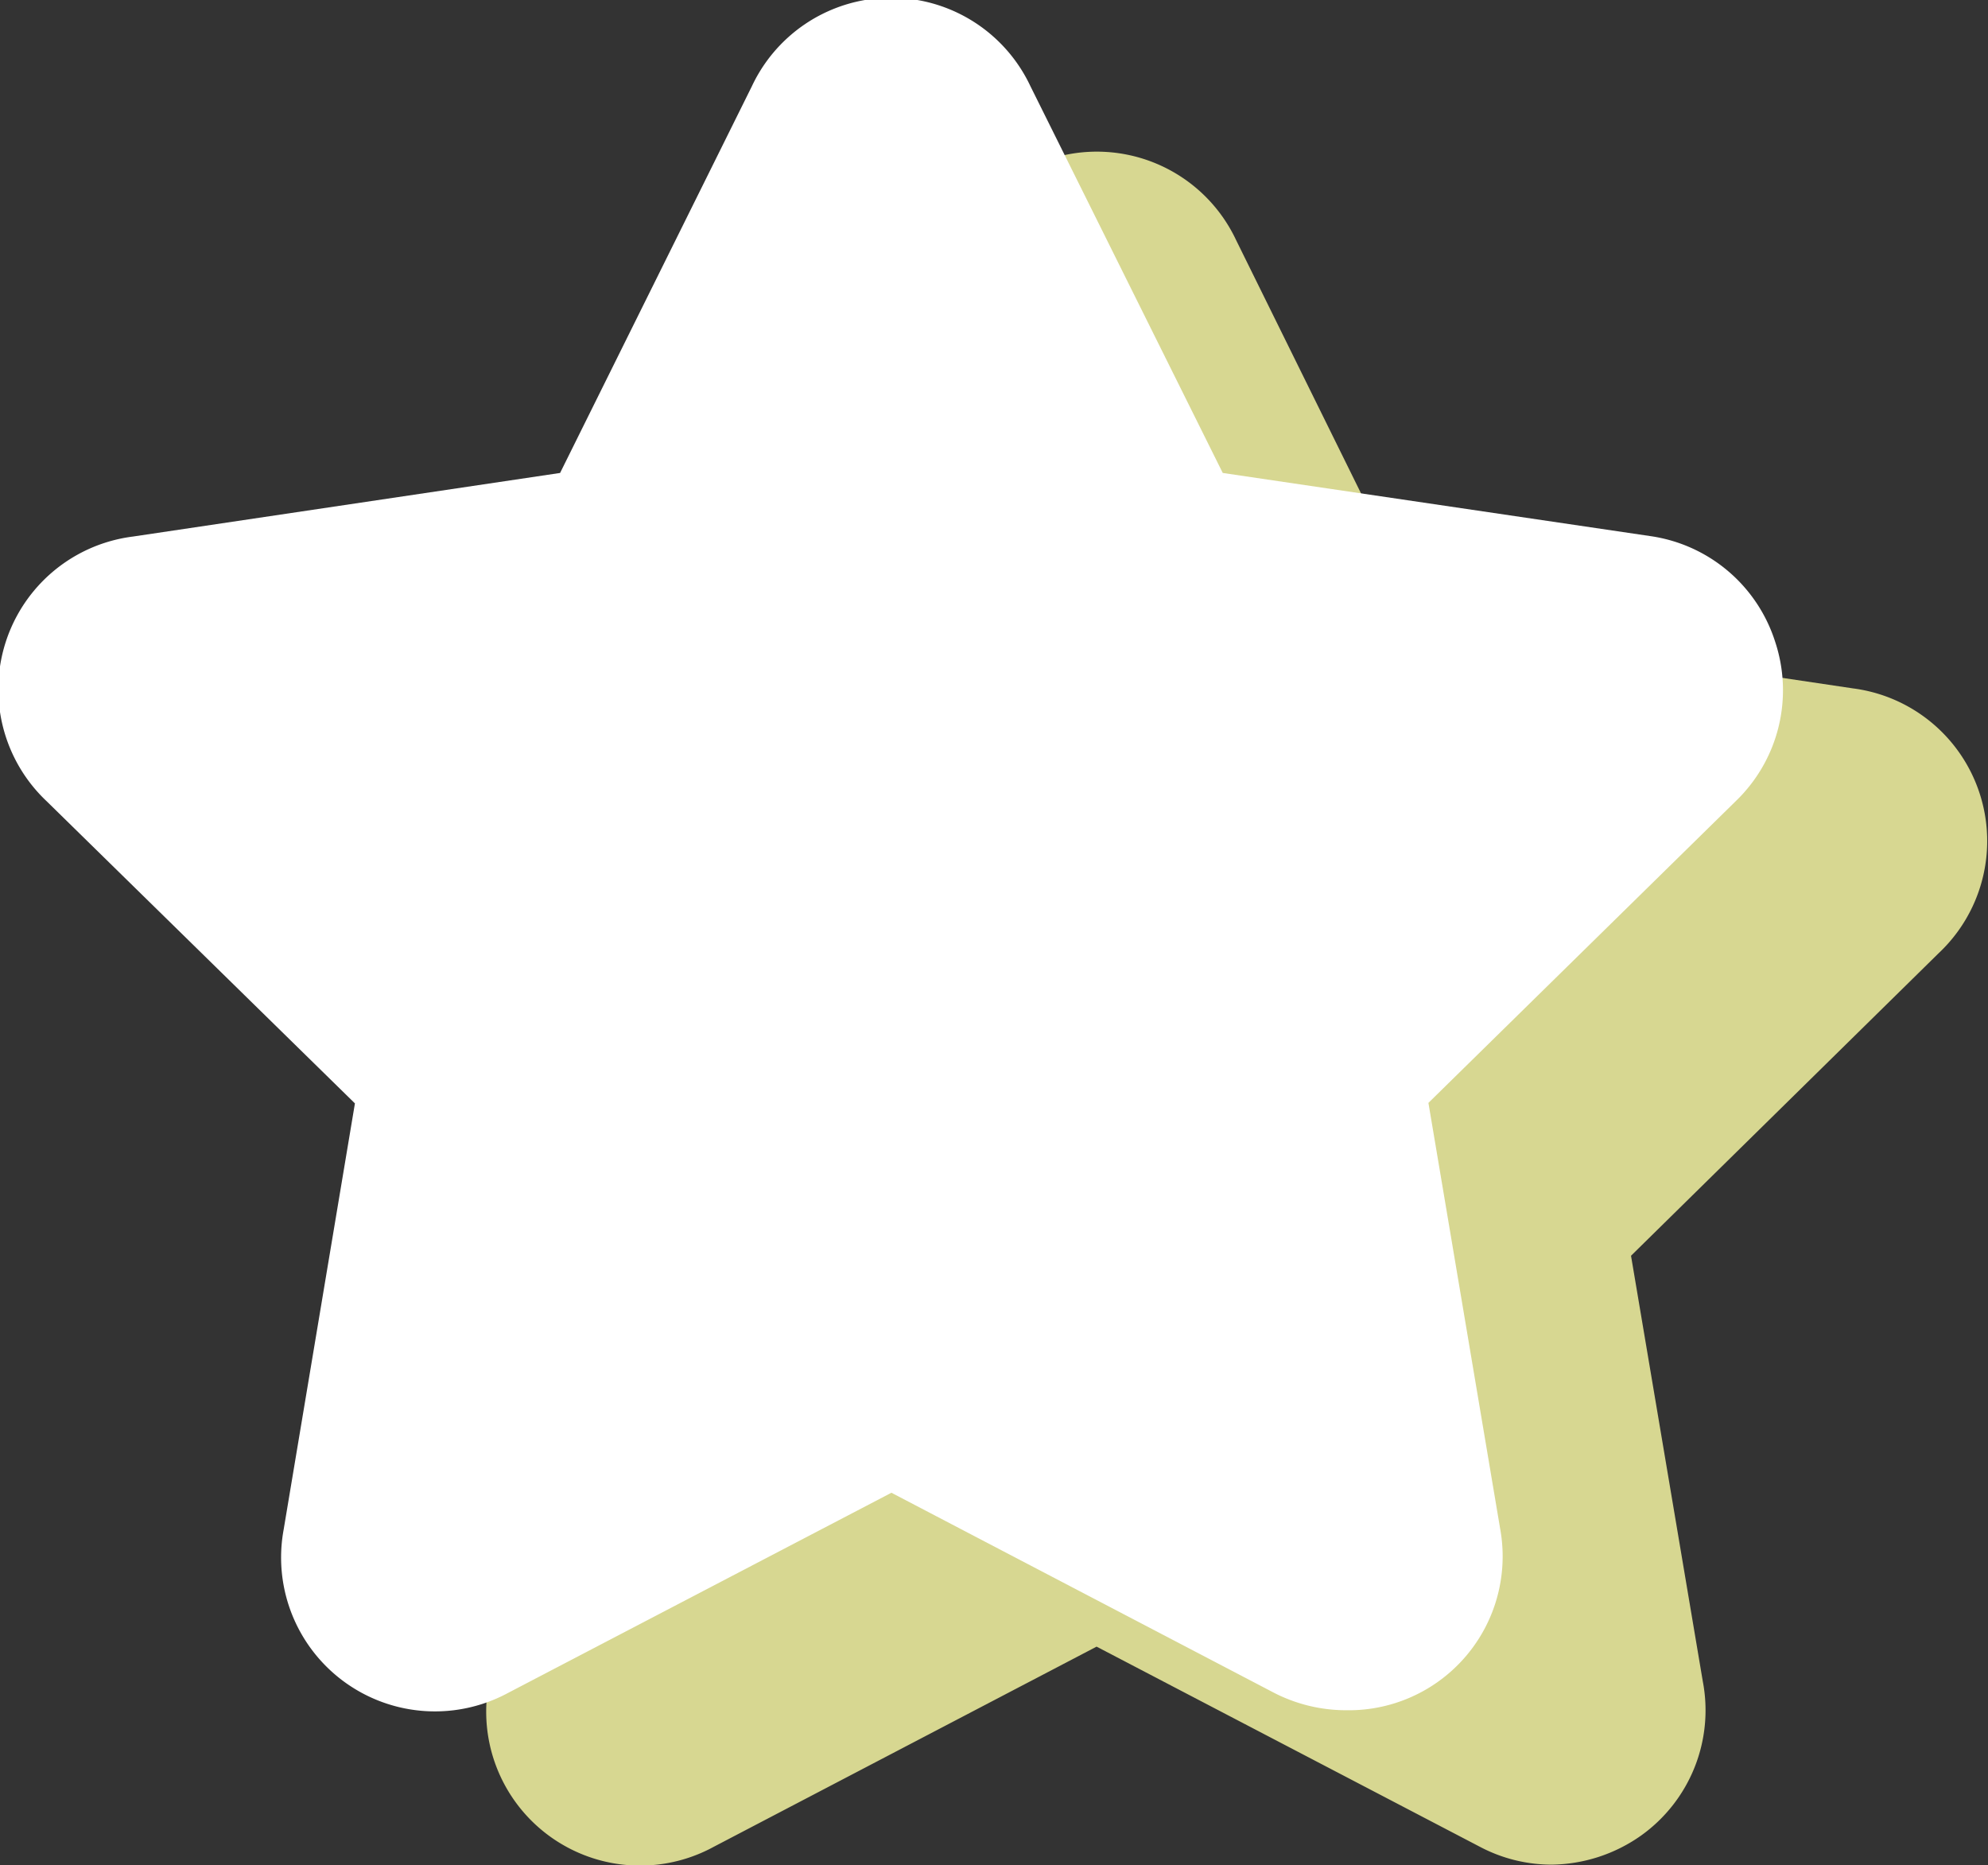
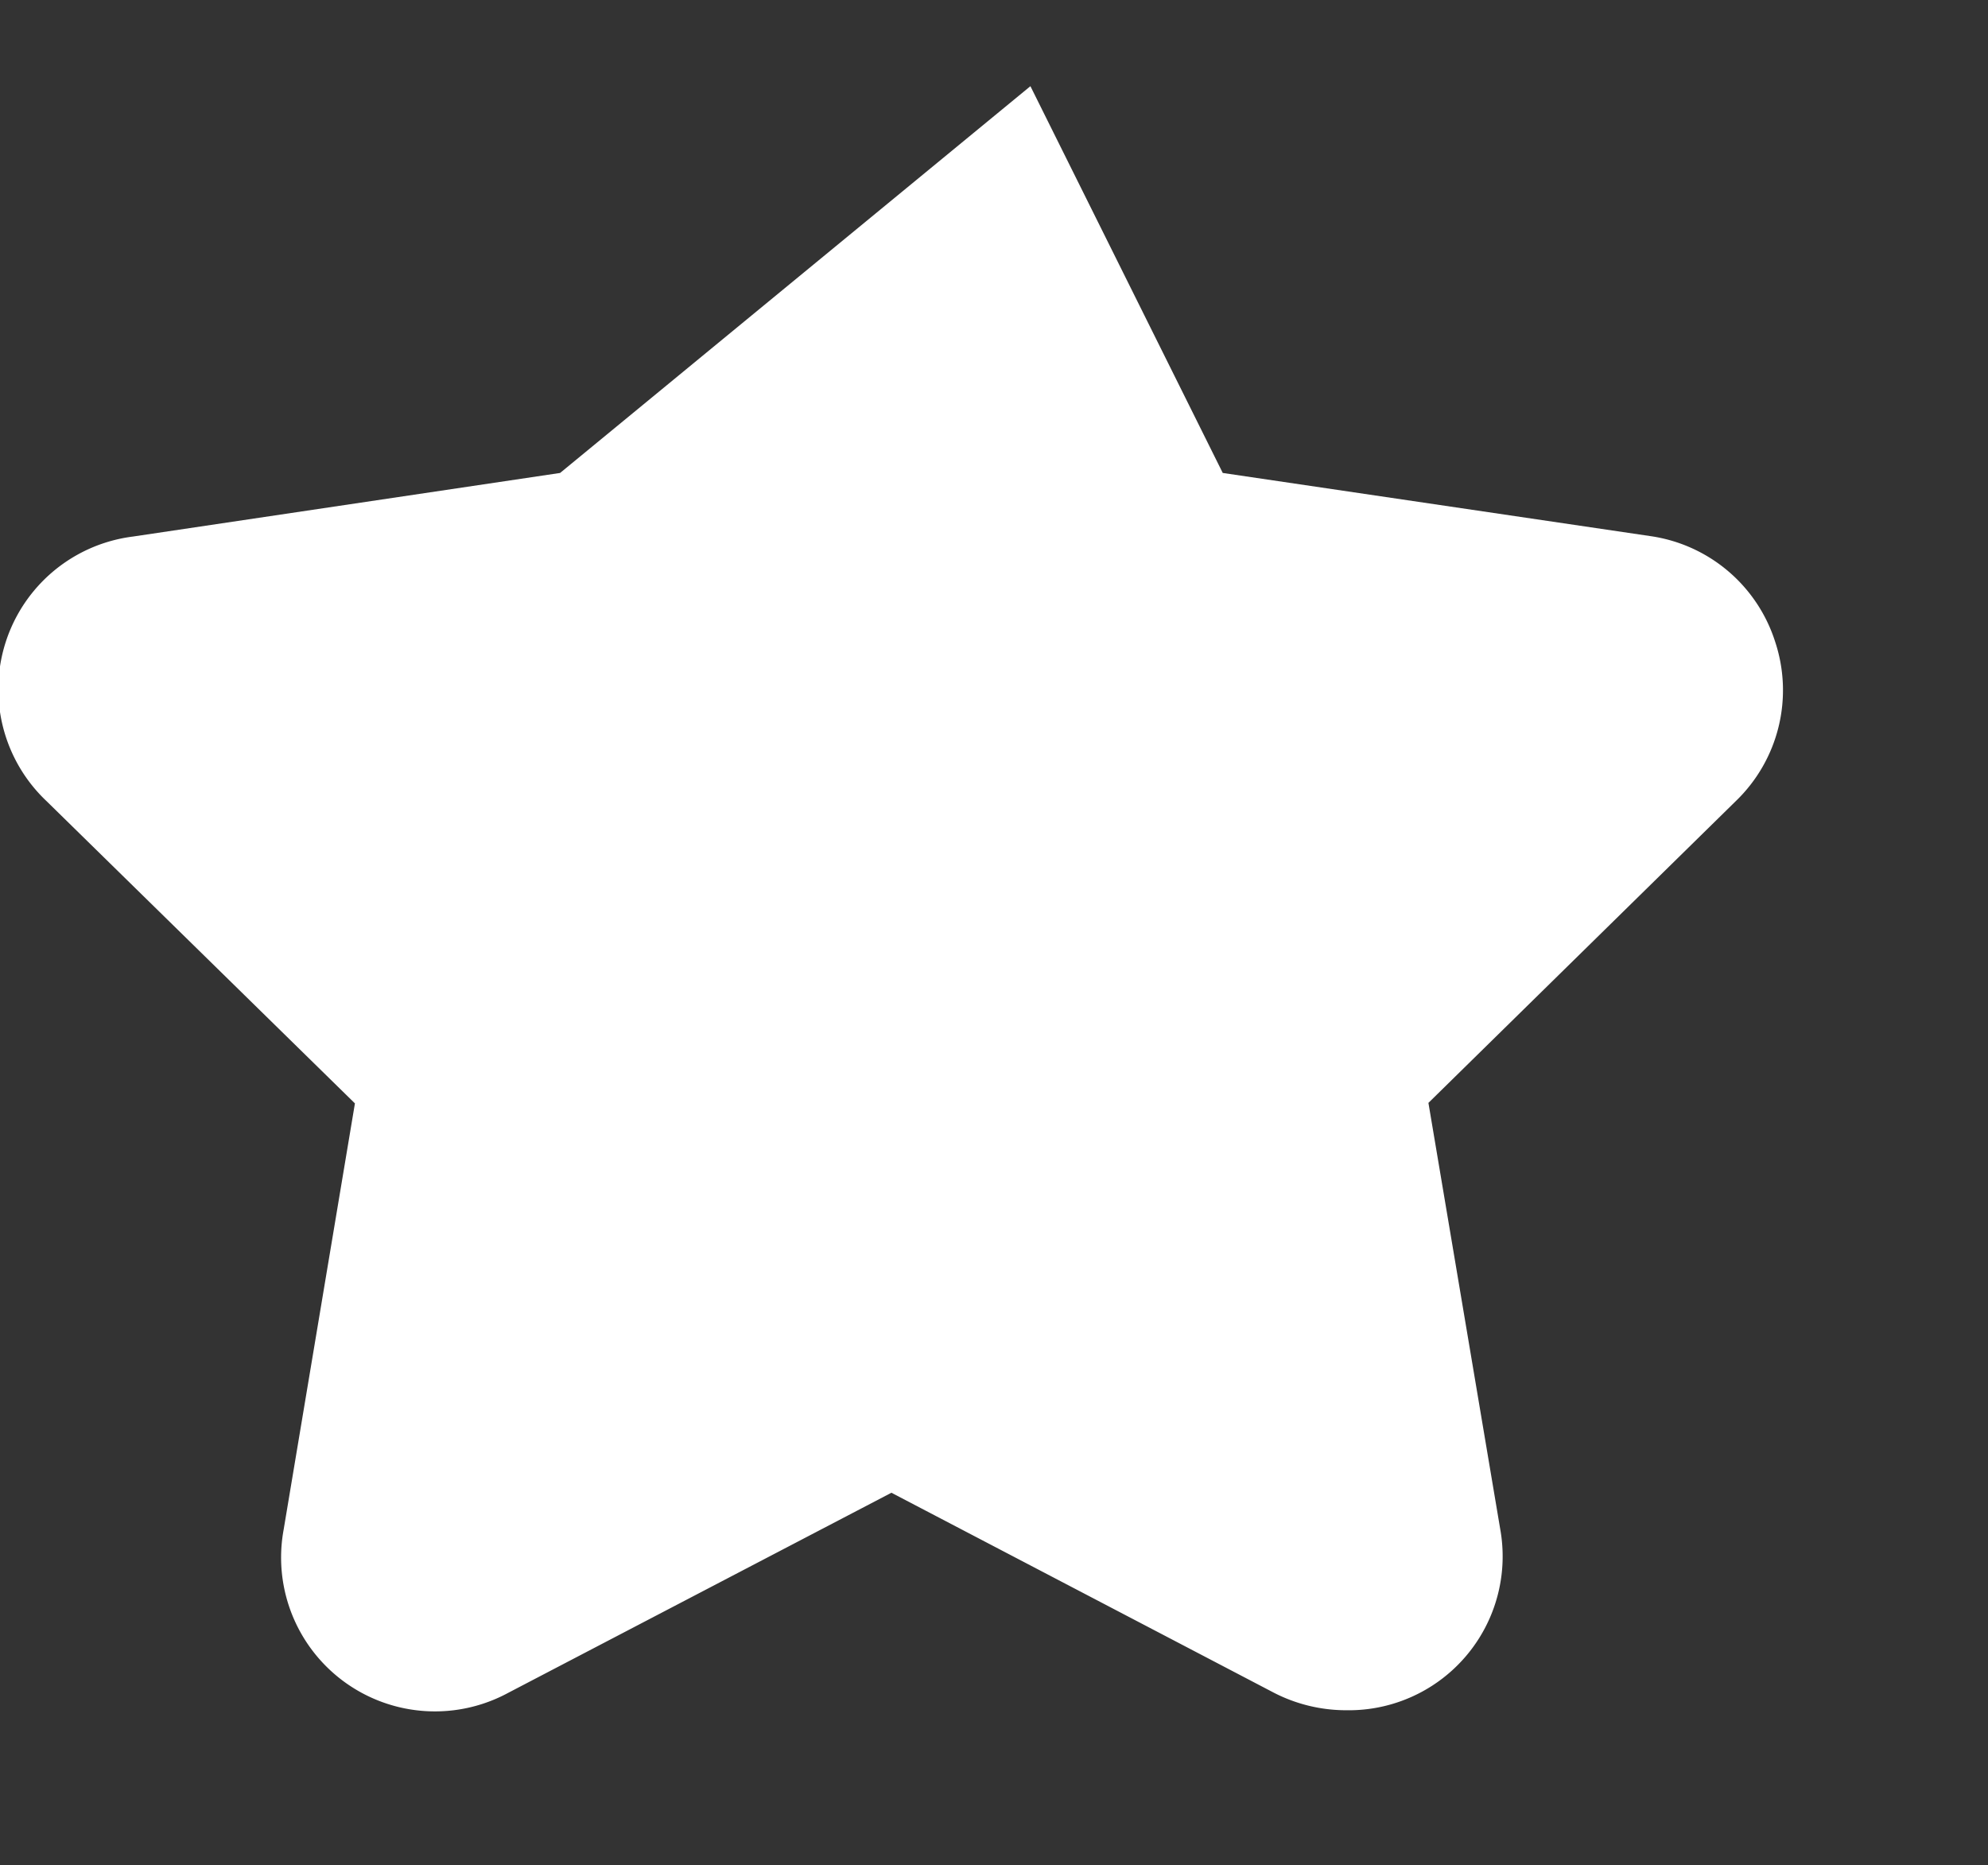
<svg xmlns="http://www.w3.org/2000/svg" viewBox="0 0 38.76 36.36">
  <rect x="0" y="0" width="38.76" height="36.36" fill="#333333" stroke="none" />
  <defs>
    <style>.cls-1{isolation:isolate;}.cls-2{fill:#d7d791;mix-blend-mode:multiply;}.cls-3{fill:#fff;}</style>
  </defs>
  <title>icon-know-how-3</title>
  <g class="cls-1">
    <g id="Capa_2" data-name="Capa 2">
      <g id="Capa_1-2" data-name="Capa 1">
-         <path class="cls-2" d="M10.93,24.52l-1.4,8.3A3,3,0,0,0,13.92,36l7.46-3.9L28.85,36a3,3,0,0,0,1.4.35A3.08,3.08,0,0,0,32,35.78a3,3,0,0,0,1.2-3l-1.4-8.3,6-5.9a3,3,0,0,0-1.67-5.16l-8.33-1.24L24.1,4.68a3,3,0,0,0-5.43,0l-3.75,7.54L6.59,13.46a3,3,0,0,0-1.68,5.16Z" />
-         <path class="cls-3" d="M6.92,21.51,5.53,29.82A3,3,0,0,0,9.91,33l7.47-3.9L24.84,33a3.08,3.08,0,0,0,1.41.34,3,3,0,0,0,3-3.53l-1.4-8.31,6-5.89a3,3,0,0,0,.76-3.1,3,3,0,0,0-2.44-2.06L23.84,9.22,20.09,1.68a3,3,0,0,0-5.43,0L10.92,9.22,2.59,10.46A3,3,0,0,0,.91,15.62Z" />
+         <path class="cls-3" d="M6.92,21.51,5.53,29.82A3,3,0,0,0,9.91,33l7.47-3.9L24.84,33a3.08,3.08,0,0,0,1.41.34,3,3,0,0,0,3-3.53l-1.4-8.31,6-5.89a3,3,0,0,0,.76-3.1,3,3,0,0,0-2.44-2.06L23.84,9.22,20.09,1.68L10.92,9.22,2.59,10.46A3,3,0,0,0,.91,15.62Z" />
      </g>
    </g>
  </g>
</svg>